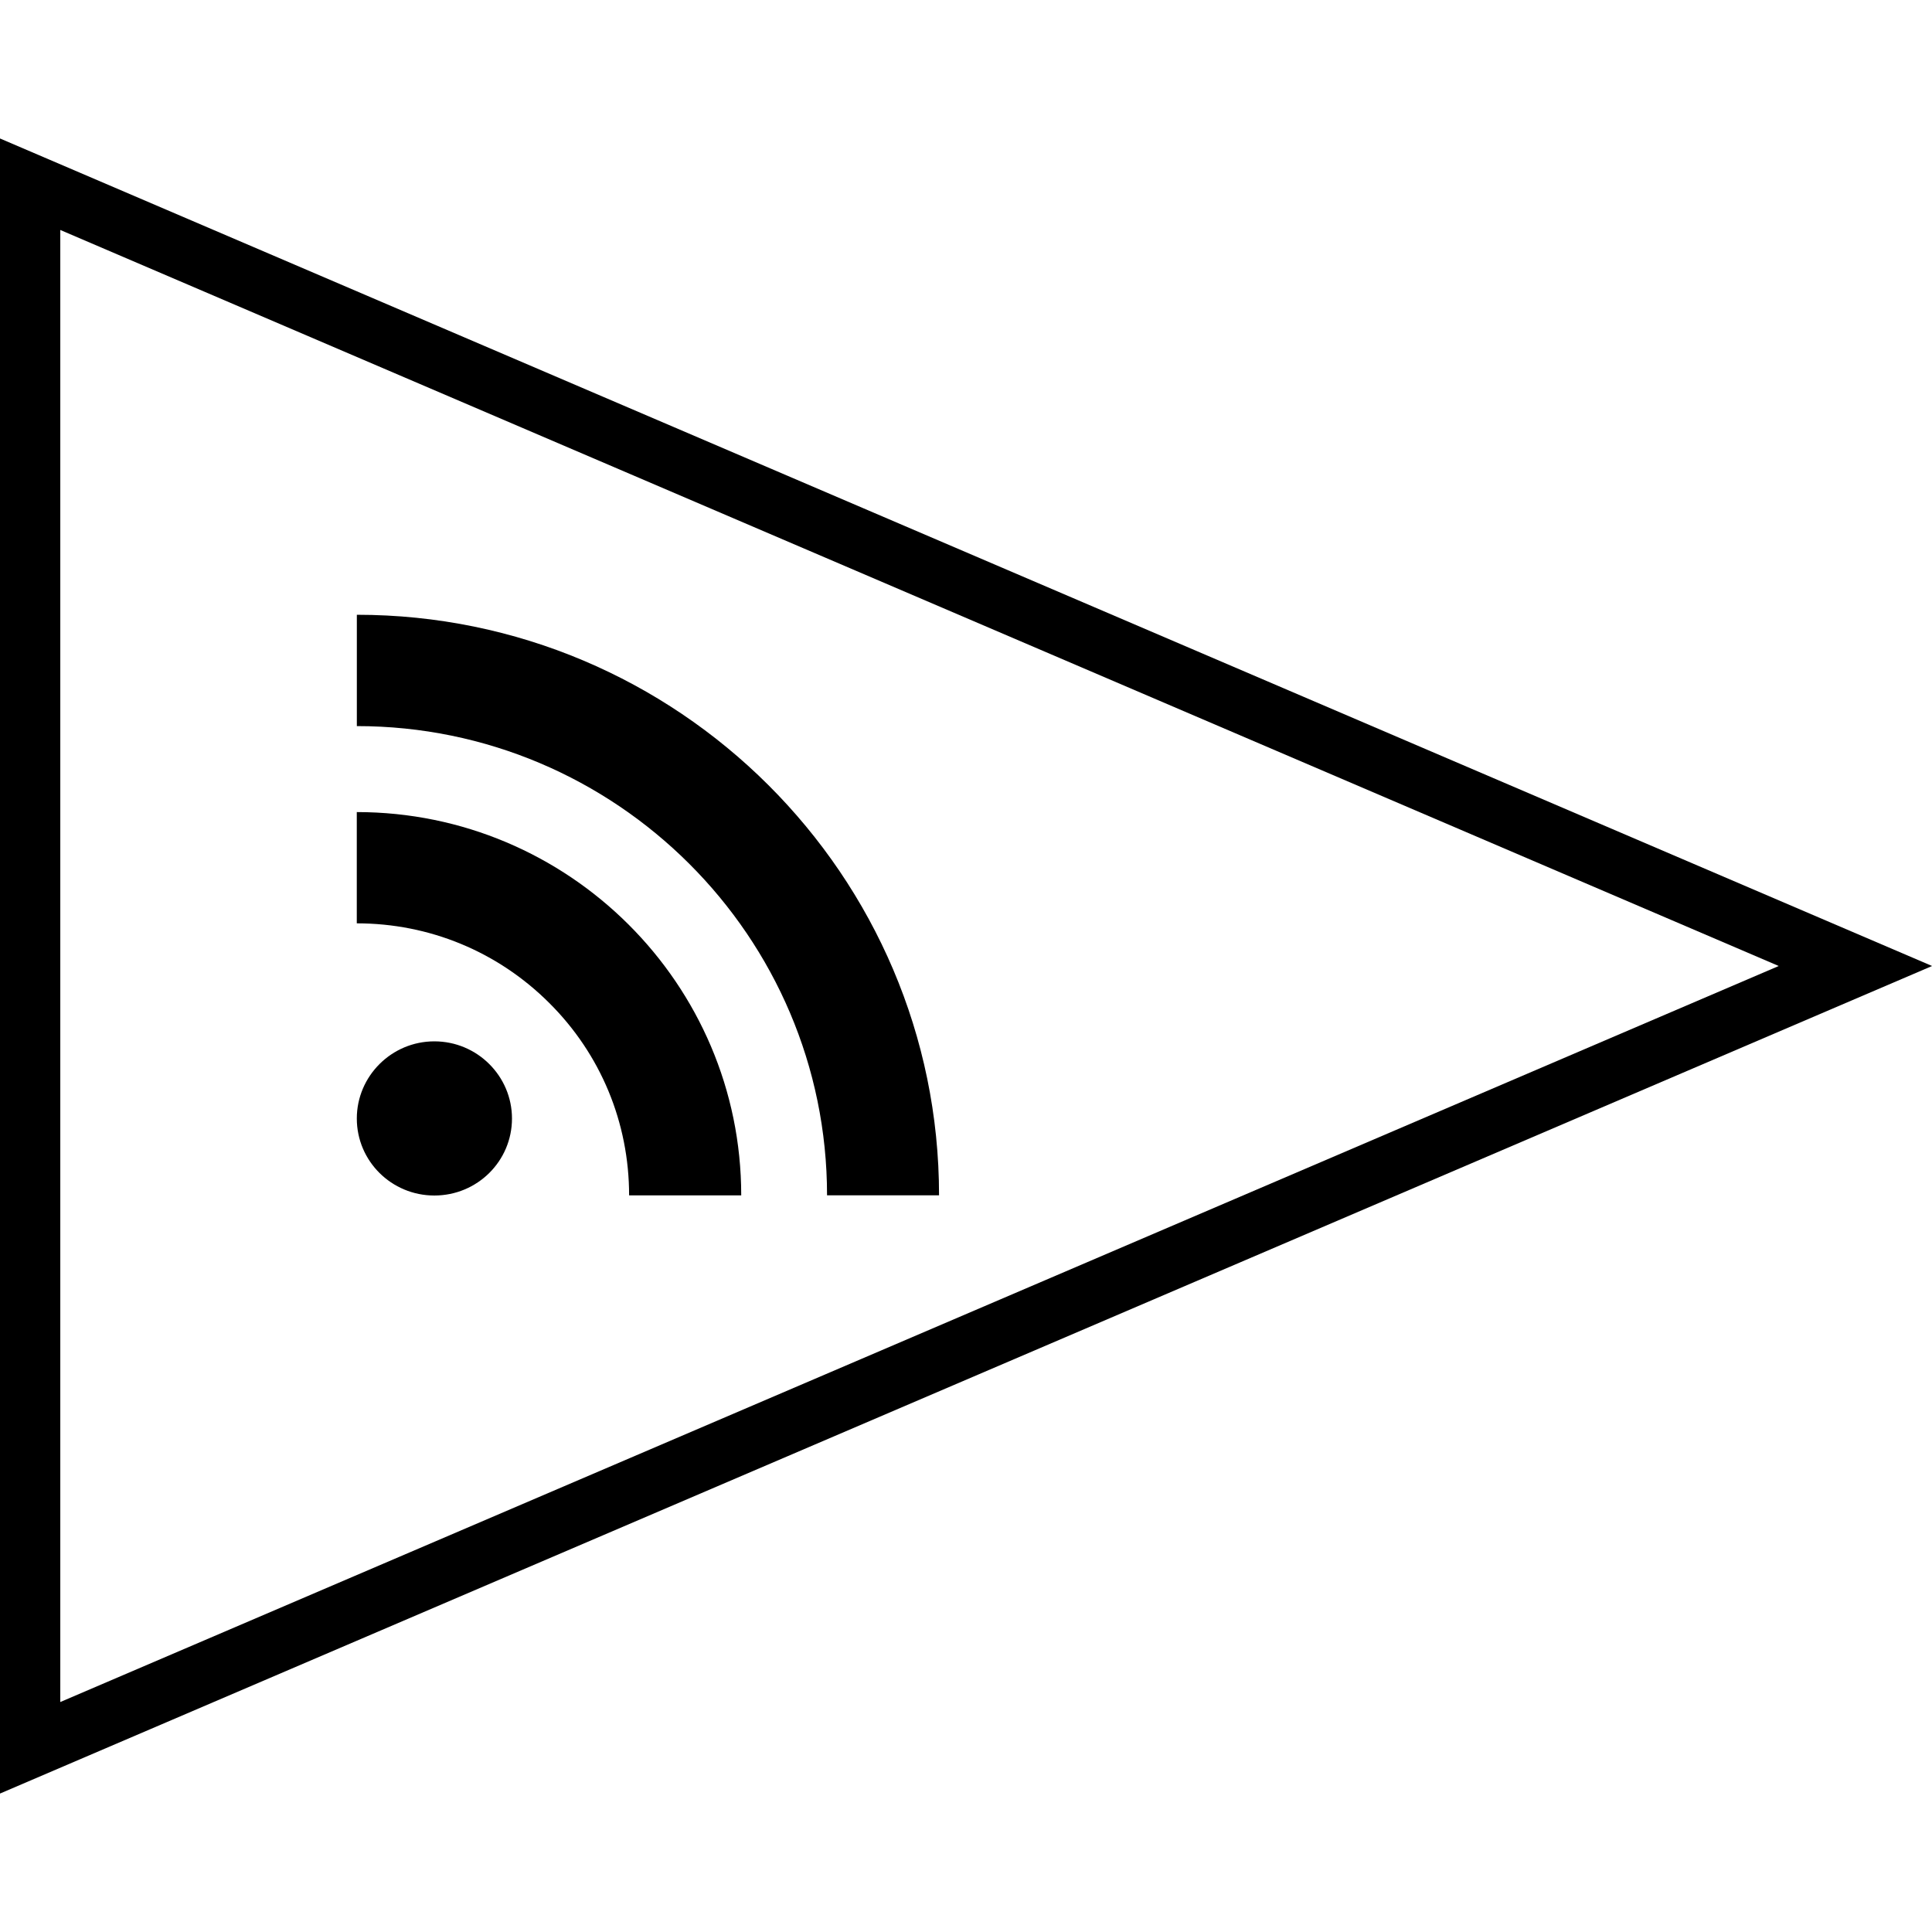
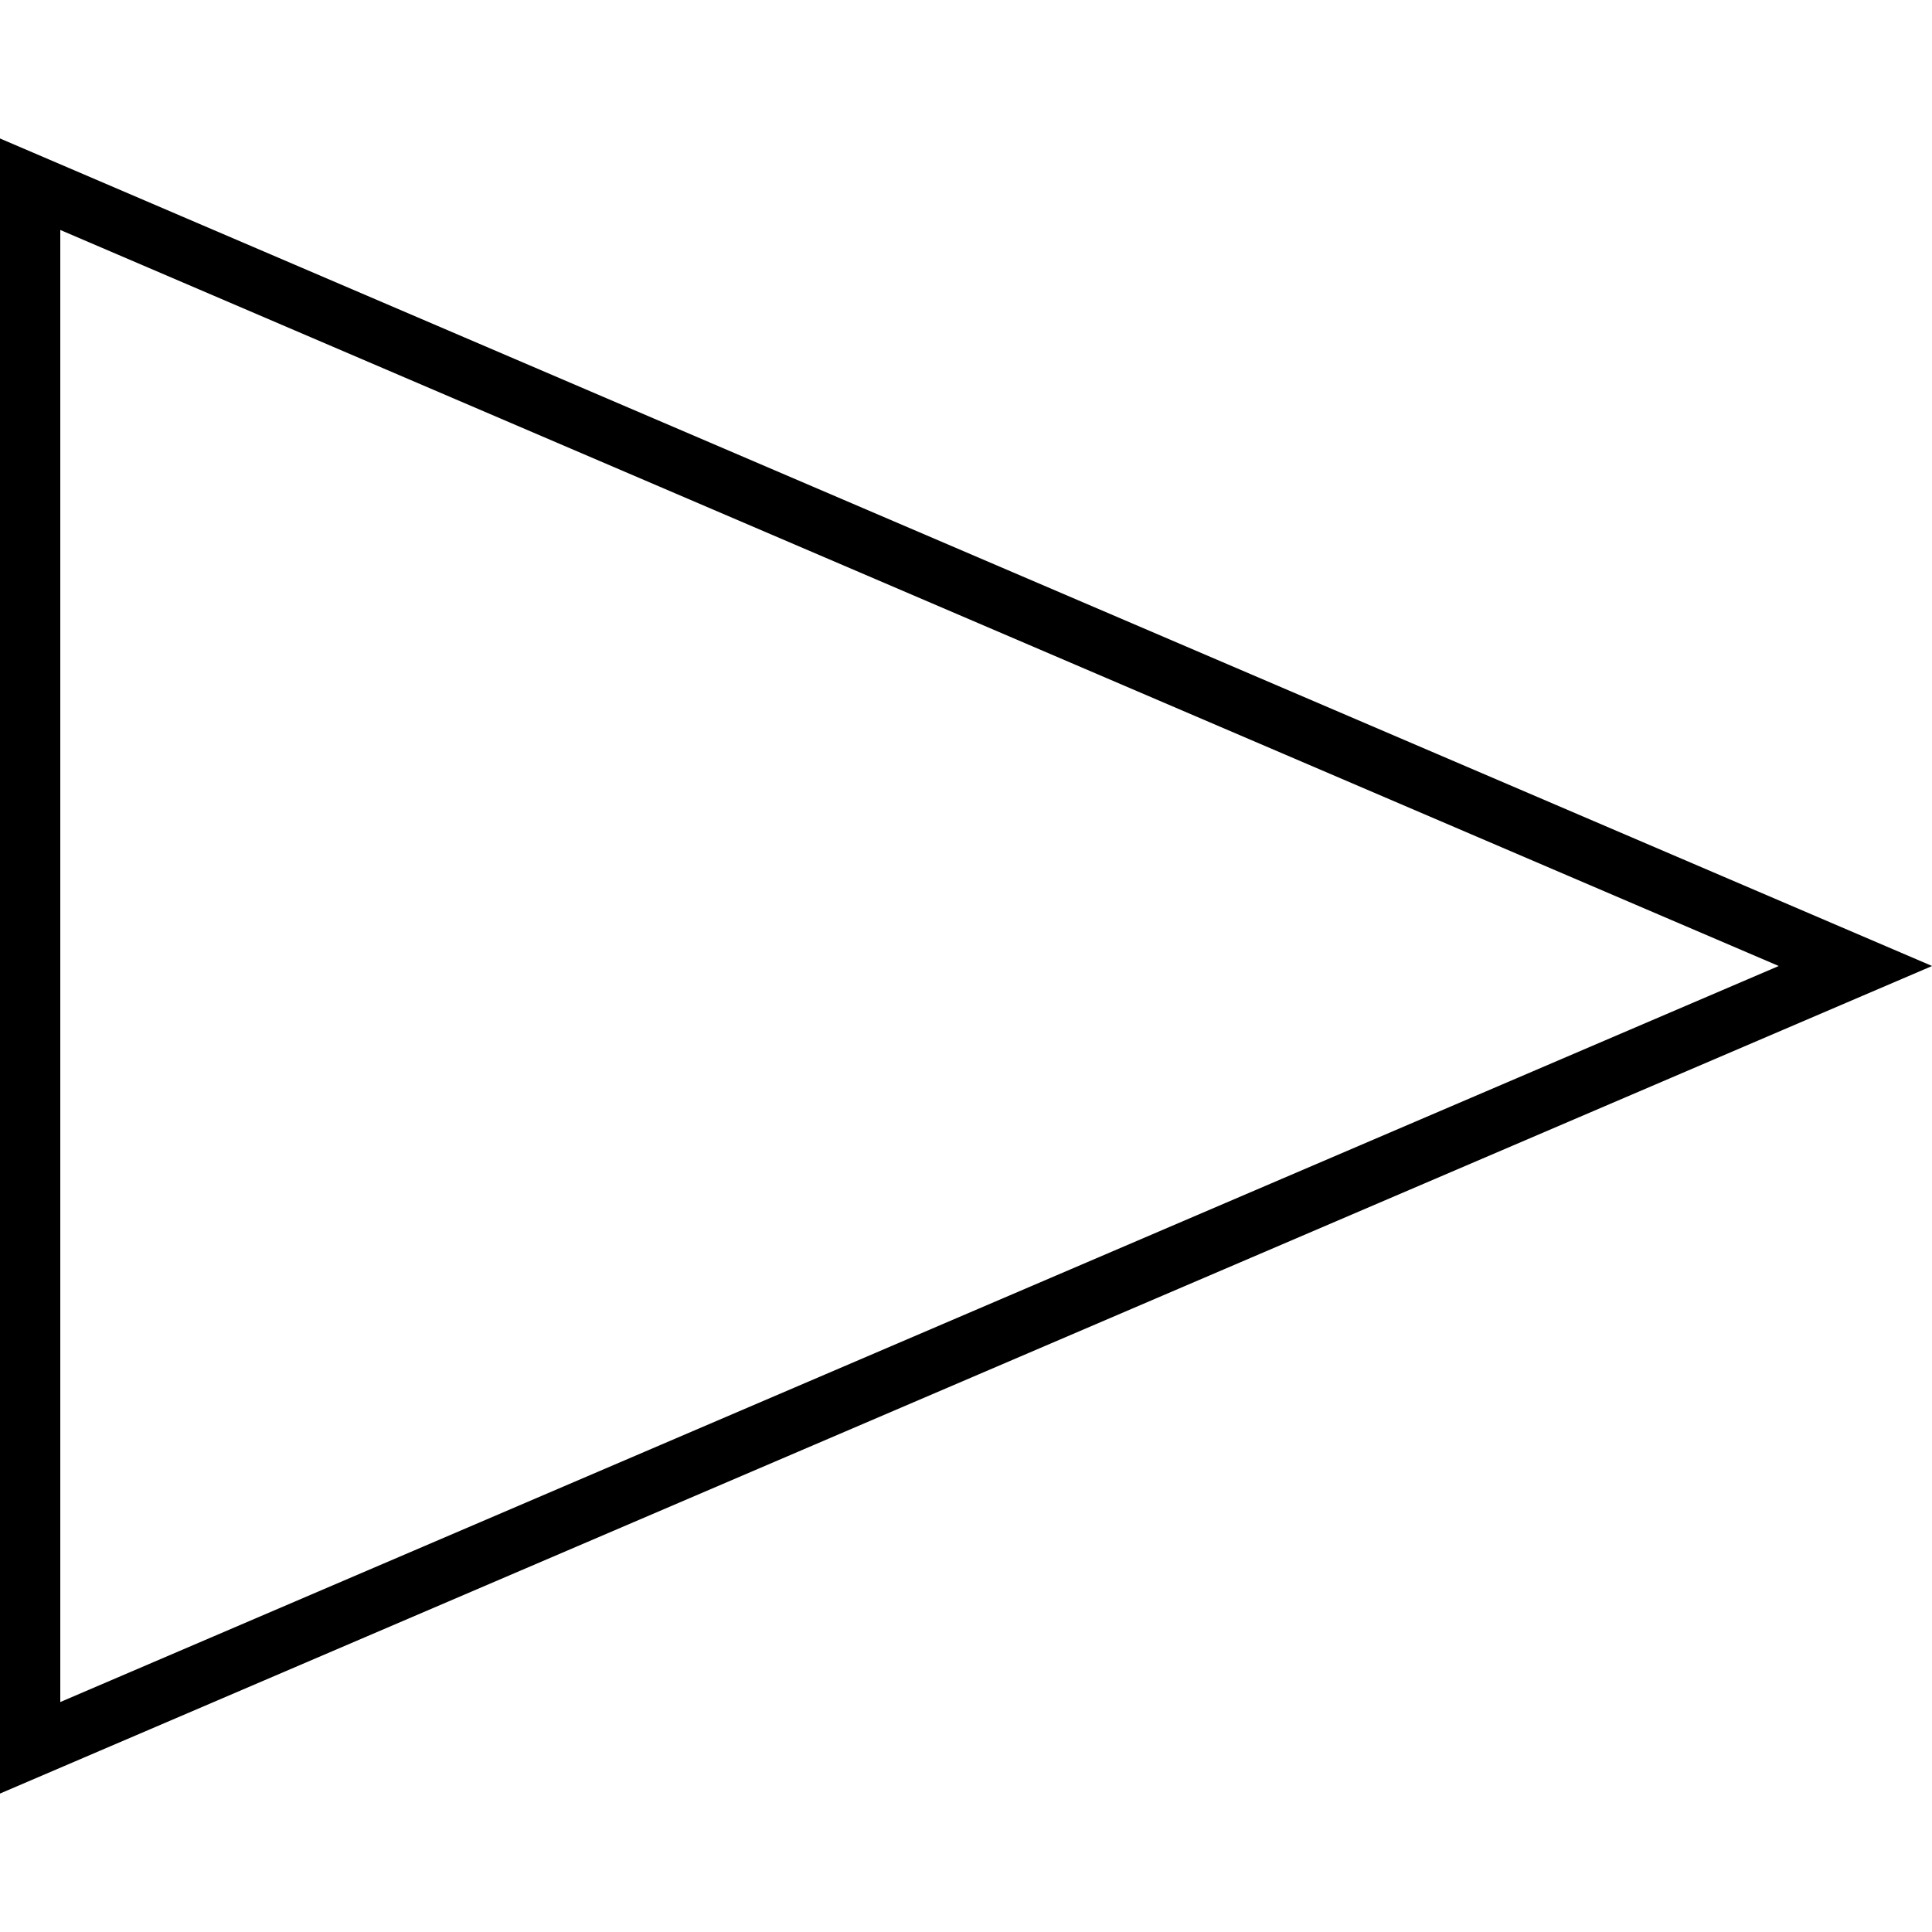
<svg xmlns="http://www.w3.org/2000/svg" enable-background="new 0 0 64 64" version="1.1" viewBox="0 0 64 64" xml:space="preserve">
  <g id="outline">
    <g>
      <g>
        <g>
          <g>
            <path d="M-0.003,59.415V4.586L64.003,32L-0.003,59.415z M1.997,7.618v48.764L58.923,32L1.997,7.618z" />
          </g>
        </g>
      </g>
      <g>
-         <path d="M27.397,39.596h3.71c0-10.601-8.652-19.231-19.286-19.231v3.688C20.407,24.052,27.397,31.026,27.397,39.596z      M14.388,39.603c1.422,0,2.572-1.139,2.572-2.551c0-1.404-1.149-2.556-2.572-2.556c-1.417,0-2.568,1.152-2.568,2.556     C11.82,38.464,12.971,39.603,14.388,39.603z M20.84,39.598L20.84,39.598h3.714c0-7.001-5.714-12.697-12.735-12.697v3.686     c2.408,0,4.673,0.938,6.377,2.639C19.9,34.922,20.84,37.189,20.84,39.598z" />
-       </g>
+         </g>
    </g>
  </g>
</svg>